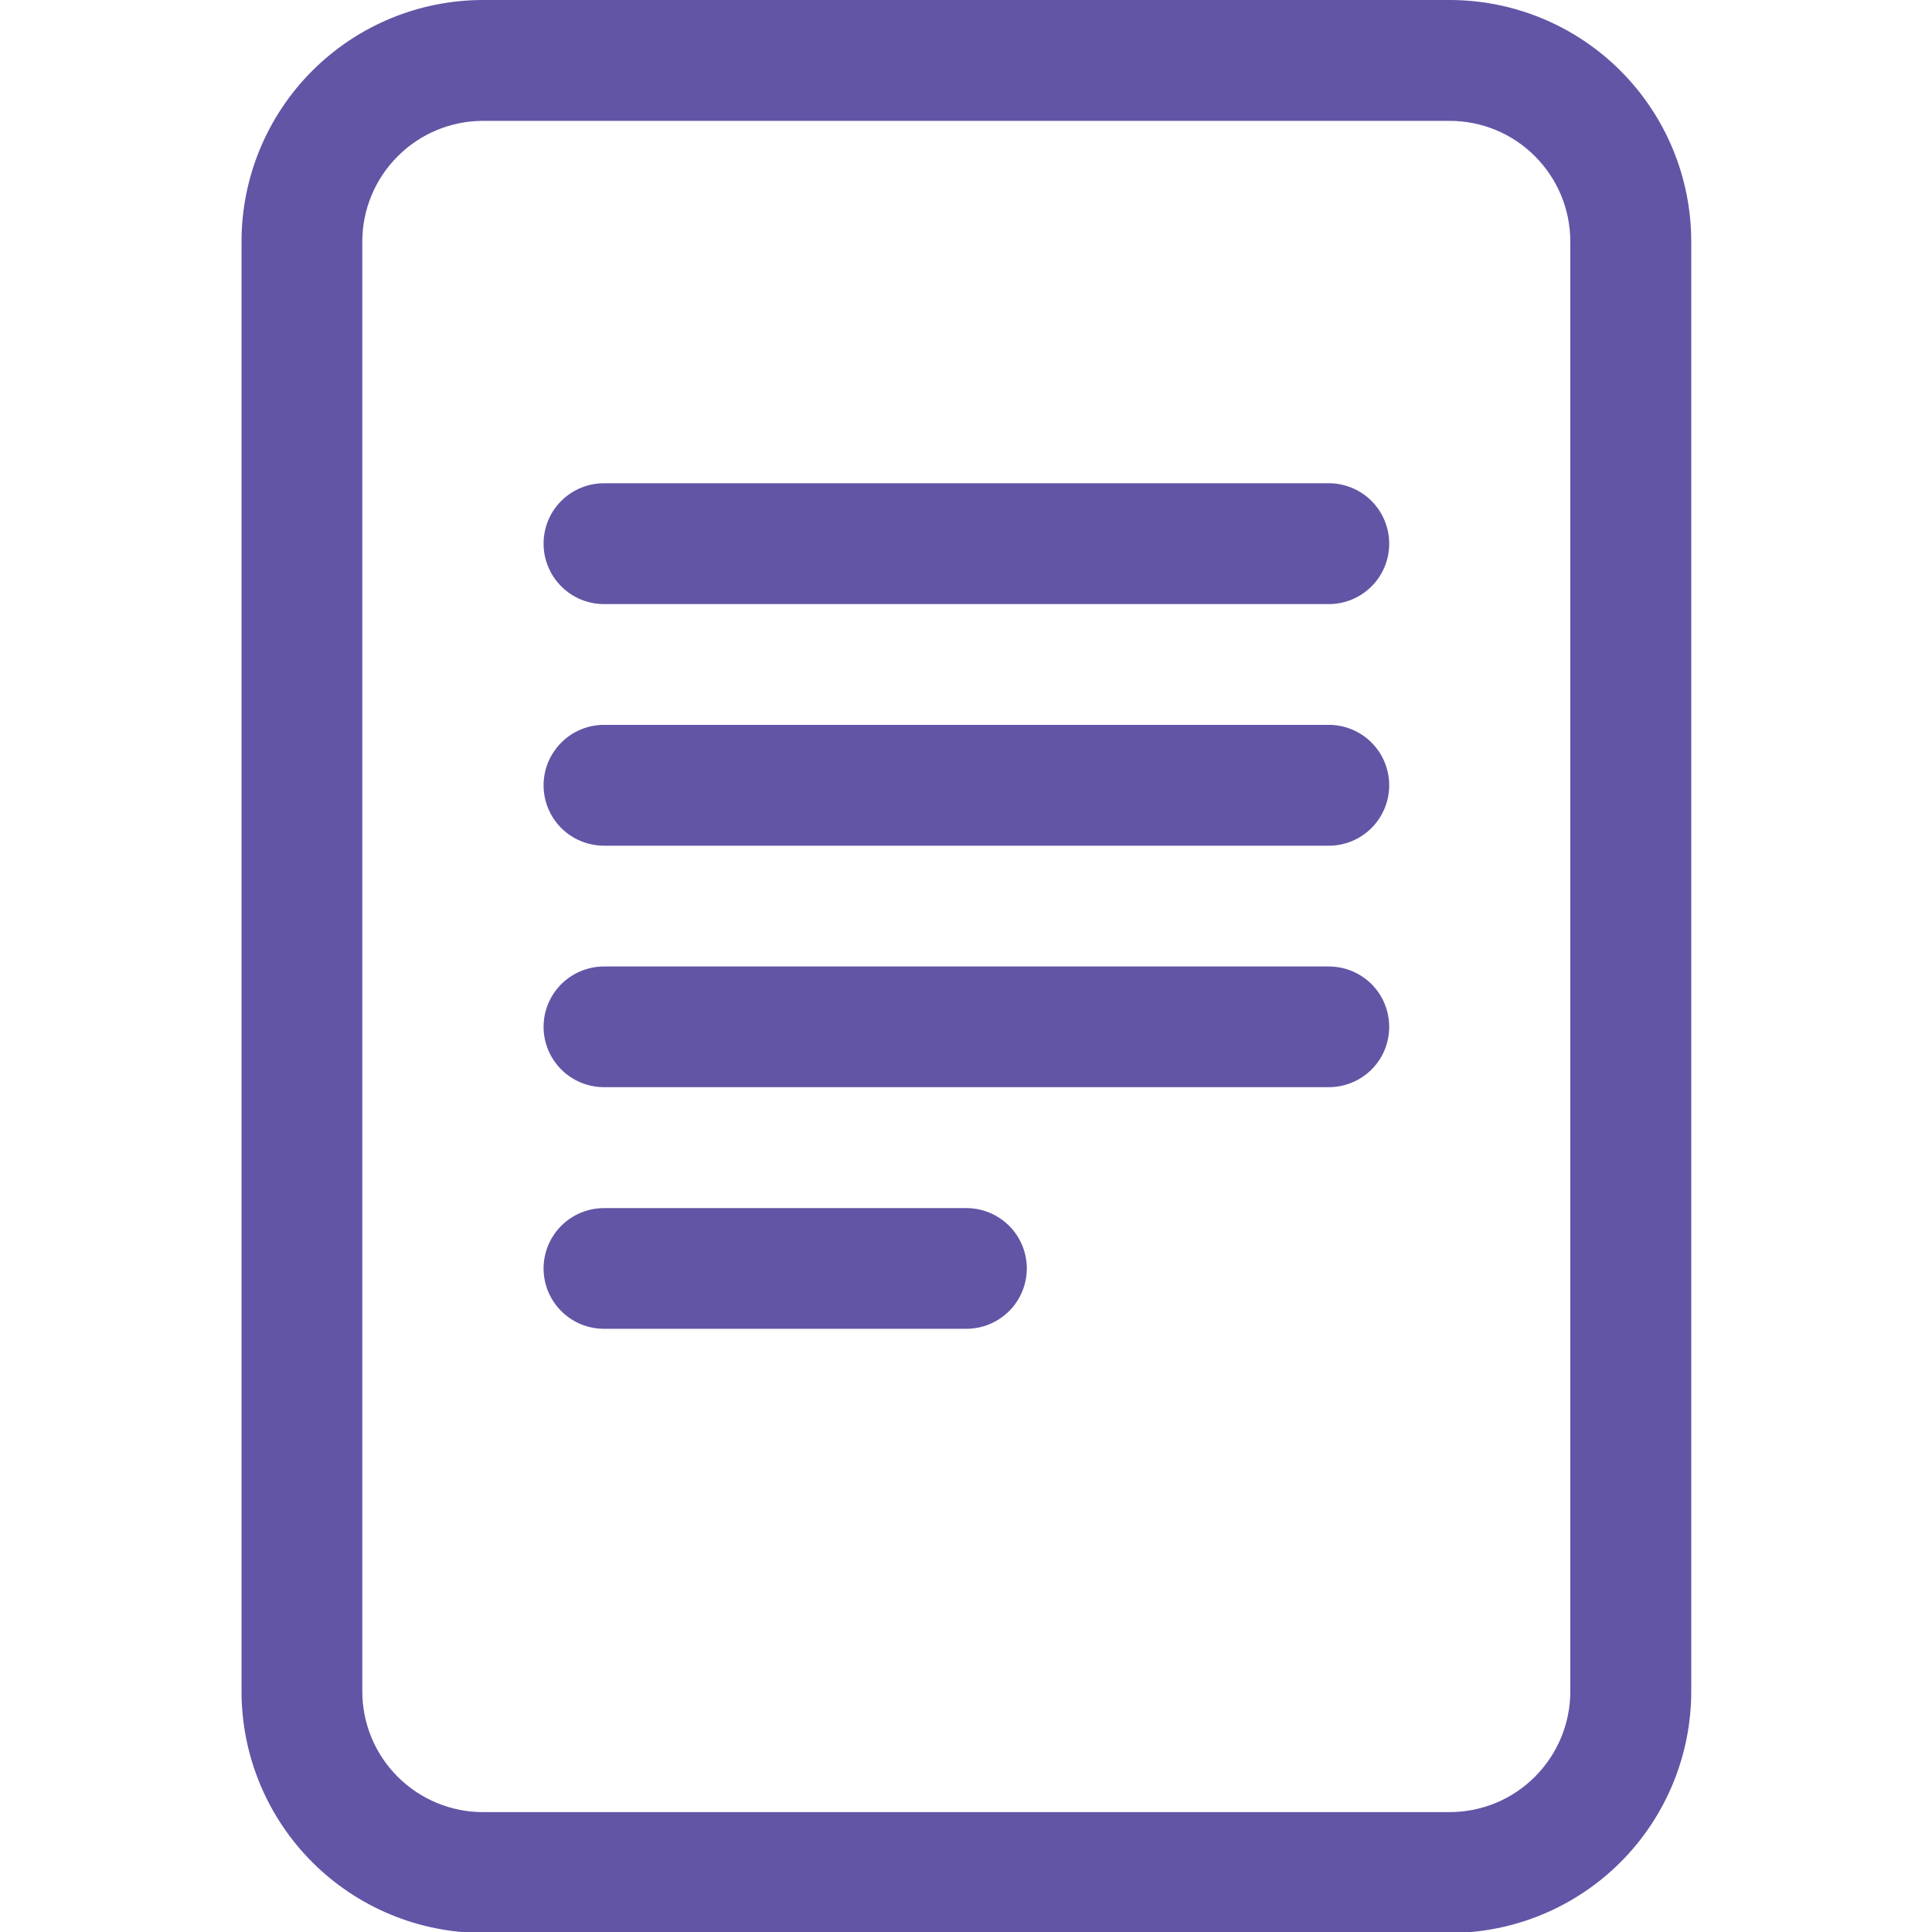
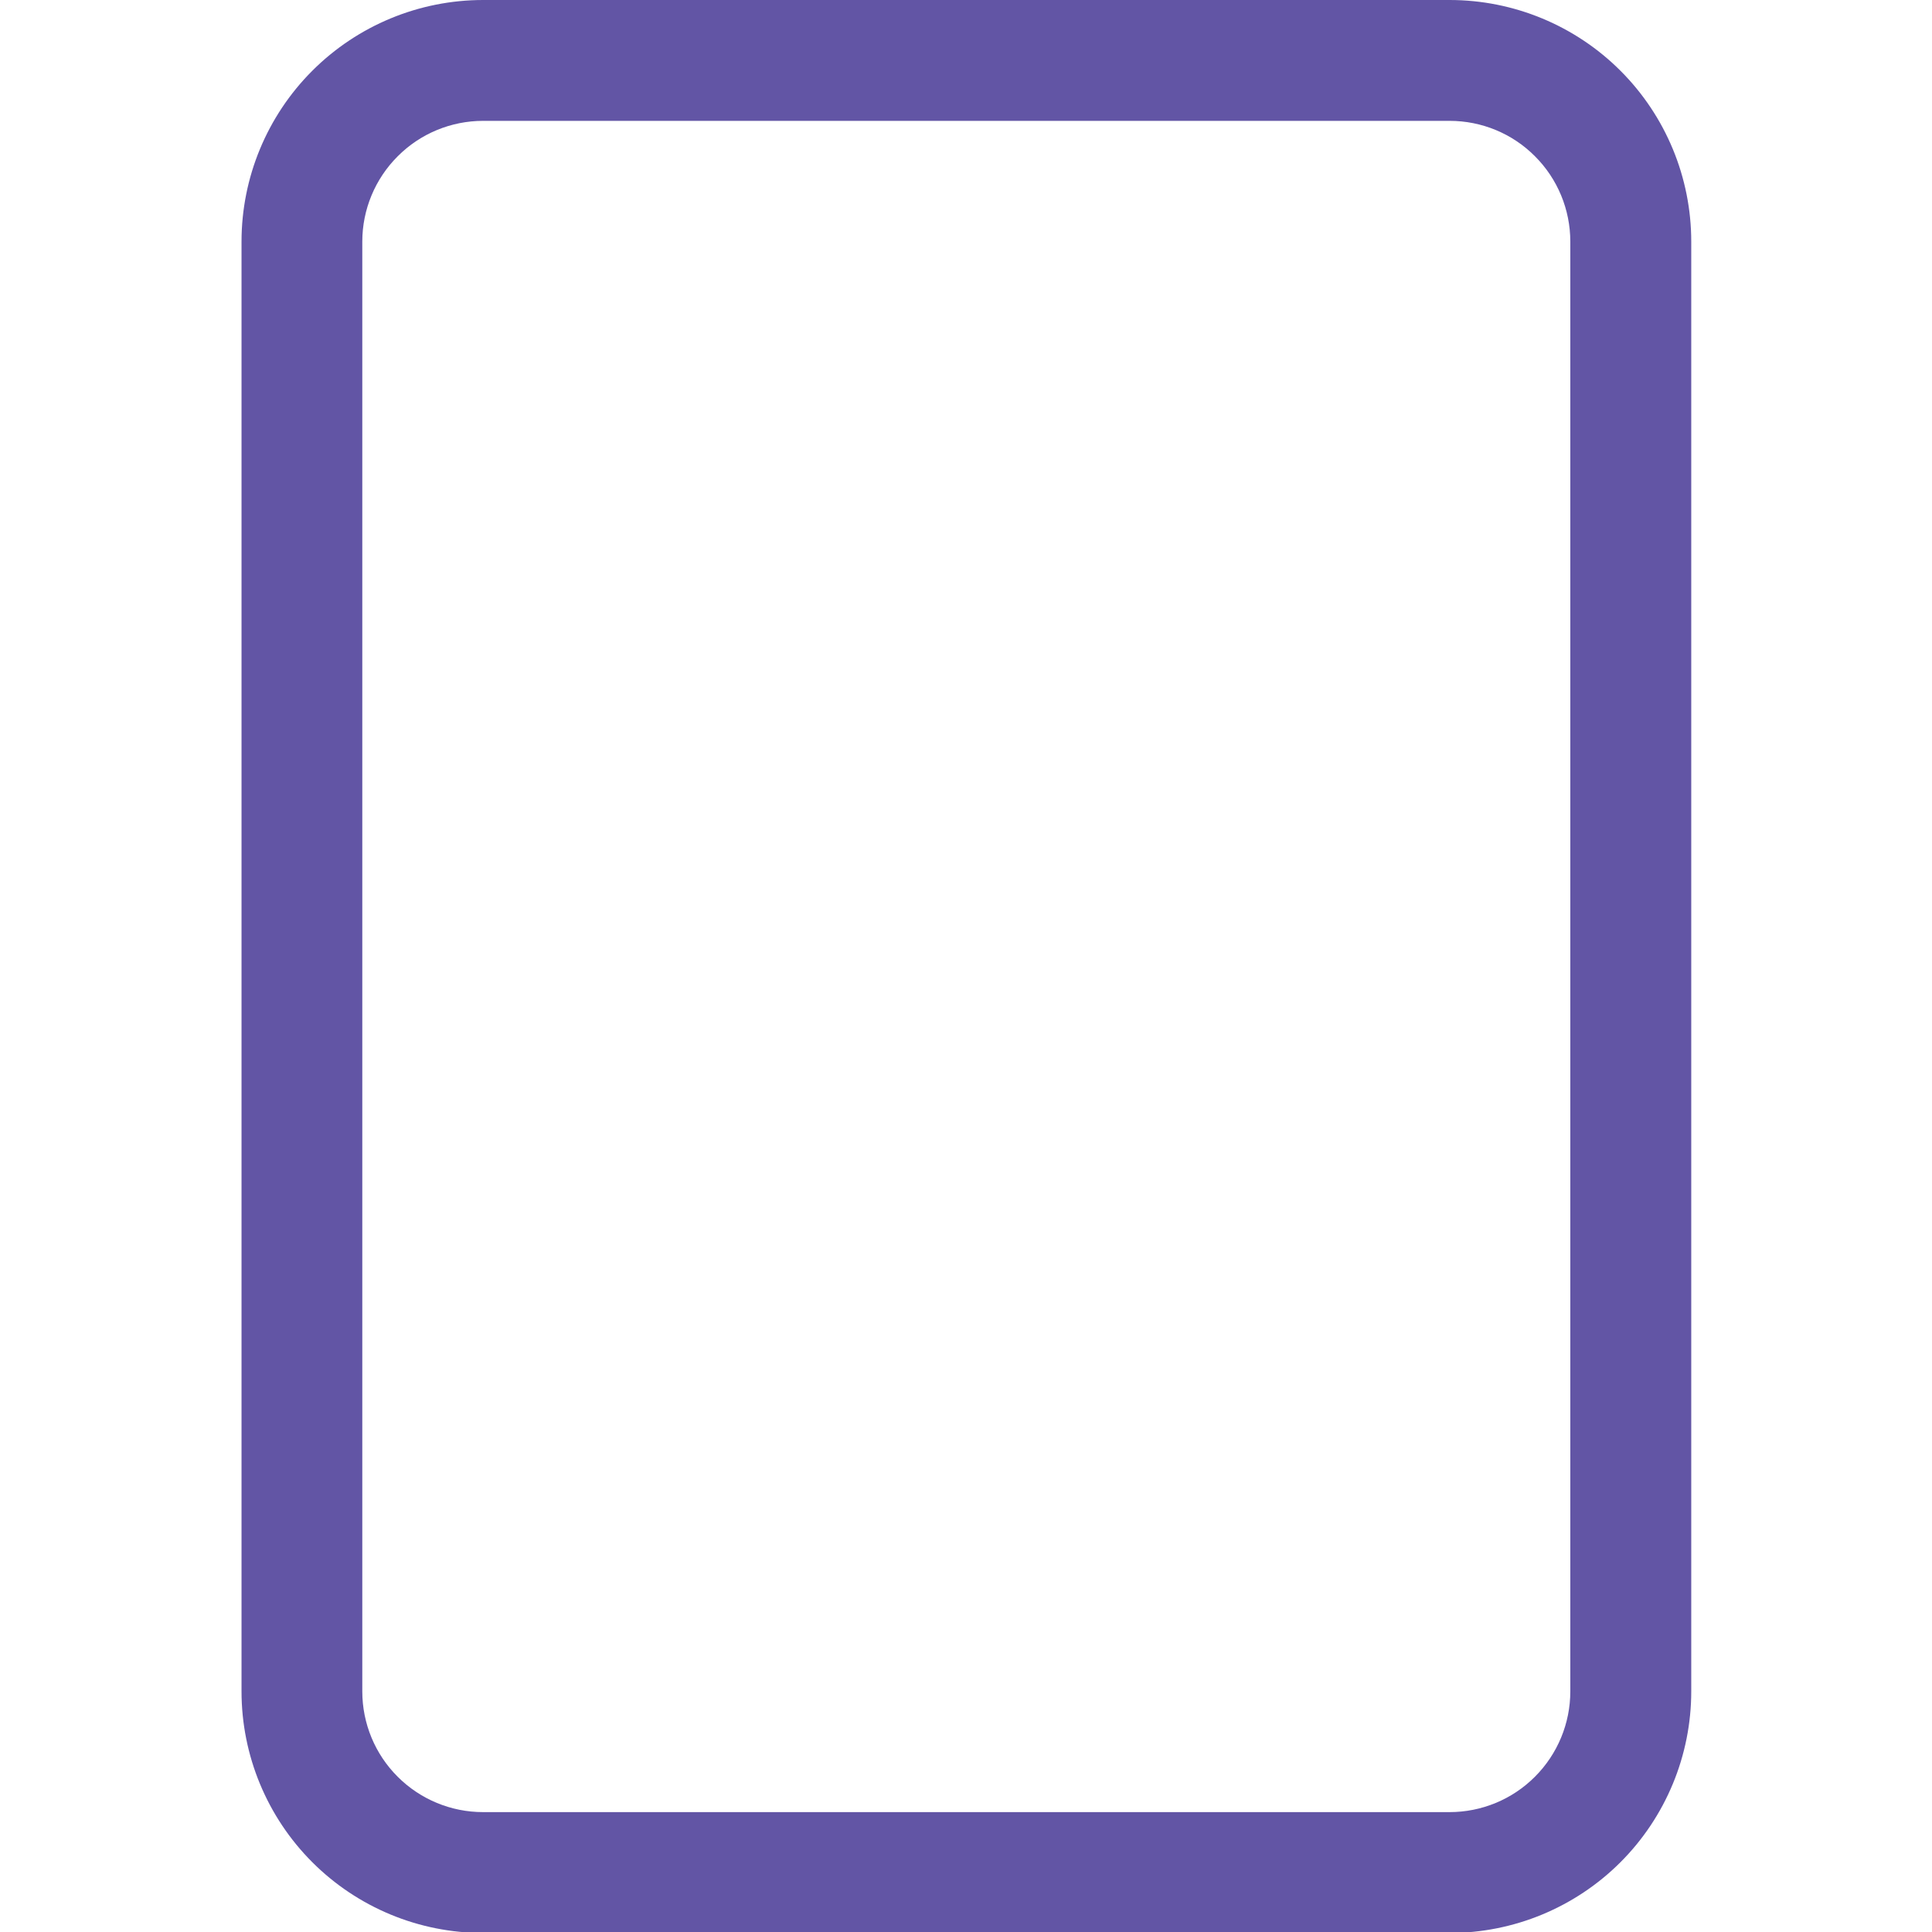
<svg xmlns="http://www.w3.org/2000/svg" xmlns:ns1="http://sodipodi.sourceforge.net/DTD/sodipodi-0.dtd" xmlns:ns2="http://www.inkscape.org/namespaces/inkscape" width="20" height="20" viewBox="0 0 20 20" version="1.1" id="svg6" ns1:docname="Dokument icon.svg" style="fill:none" ns2:version="0.92.5 (2060ec1f9f, 2020-04-08)">
  <defs id="defs10" />
  <ns1:namedview pagecolor="#ffffff" bordercolor="#666666" borderopacity="1" objecttolerance="10" gridtolerance="10" guidetolerance="10" ns2:pageopacity="0" ns2:pageshadow="2" ns2:window-width="1554" ns2:window-height="812" id="namedview8" showgrid="false" ns2:zoom="10.26087" ns2:cx="10" ns2:cy="10" ns2:window-x="72" ns2:window-y="27" ns2:window-maximized="0" ns2:current-layer="svg6" />
  <g id="g824" transform="matrix(0.87,0,0,0.87,1.739,2.3841858e-7)">
-     <path id="path2" d="M 5.188,5.75 C 4.997,5.75 4.814,5.826 4.679,5.961 4.544,6.095 4.469,6.278 4.469,6.469 c 0,0.191 0.076,0.373 0.211,0.508 C 4.814,7.112 4.997,7.188 5.188,7.188 h 8.625 c 0.191,0 0.373,-0.076 0.508,-0.211 0.135,-0.135 0.21,-0.318 0.21,-0.508 0,-0.191 -0.076,-0.373 -0.21,-0.508 C 14.186,5.826 14.003,5.75 13.812,5.75 Z M 4.469,9.344 c 0,-0.191 0.076,-0.373 0.211,-0.508 C 4.814,8.701 4.997,8.625 5.188,8.625 h 8.625 c 0.191,0 0.373,0.076 0.508,0.211 0.135,0.135 0.21,0.318 0.21,0.508 0,0.191 -0.076,0.373 -0.21,0.508 -0.135,0.135 -0.318,0.211 -0.508,0.211 H 5.188 C 4.997,10.062 4.814,9.987 4.679,9.852 4.544,9.717 4.469,9.534 4.469,9.344 Z M 5.188,11.5 c -0.191,0 -0.373,0.076 -0.508,0.21 -0.135,0.135 -0.211,0.318 -0.211,0.508 0,0.191 0.076,0.373 0.211,0.508 0.135,0.135 0.318,0.21 0.508,0.21 h 8.625 c 0.191,0 0.373,-0.076 0.508,-0.21 0.135,-0.135 0.21,-0.318 0.21,-0.508 0,-0.191 -0.076,-0.373 -0.21,-0.508 C 14.186,11.576 14.003,11.5 13.812,11.5 Z m 0,2.875 c -0.191,0 -0.373,0.076 -0.508,0.21 -0.135,0.135 -0.211,0.318 -0.211,0.508 0,0.191 0.076,0.373 0.211,0.508 0.135,0.135 0.318,0.21 0.508,0.21 H 9.5 c 0.191,0 0.373,-0.076 0.508,-0.21 0.135,-0.135 0.211,-0.318 0.211,-0.508 0,-0.191 -0.076,-0.373 -0.211,-0.508 C 9.873,14.451 9.691,14.375 9.5,14.375 Z" ns2:connector-curvature="0" style="fill:#6255a5" />
-     <path id="path4" d="M 0.875,2.875 C 0.875,2.112 1.178,1.381 1.717,0.842 2.256,0.303 2.987,0 3.75,0 h 11.5 c 0.762,0 1.494,0.303 2.033,0.842 C 17.822,1.381 18.125,2.112 18.125,2.875 v 17.25 c 0,0.762 -0.303,1.494 -0.842,2.033 C 16.744,22.697 16.012,23 15.25,23 H 3.75 C 2.987,23 2.256,22.697 1.717,22.158 1.178,21.619 0.875,20.887 0.875,20.125 Z M 15.25,1.438 H 3.75 C 3.369,1.438 3.003,1.589 2.734,1.859 2.464,2.128 2.312,2.494 2.312,2.875 v 17.25 c 0,0.381 0.151,0.747 0.421,1.016 0.27,0.27 0.635,0.421 1.016,0.421 h 11.5 c 0.381,0 0.747,-0.151 1.016,-0.421 0.27,-0.27 0.421,-0.635 0.421,-1.016 V 2.875 c 0,-0.381 -0.151,-0.747 -0.421,-1.016 C 15.997,1.589 15.631,1.438 15.25,1.438 Z" ns2:connector-curvature="0" style="fill:#6255a5" />
+     <path id="path4" d="M 0.875,2.875 C 0.875,2.112 1.178,1.381 1.717,0.842 2.256,0.303 2.987,0 3.75,0 h 11.5 c 0.762,0 1.494,0.303 2.033,0.842 C 17.822,1.381 18.125,2.112 18.125,2.875 v 17.25 c 0,0.762 -0.303,1.494 -0.842,2.033 C 16.744,22.697 16.012,23 15.25,23 H 3.75 C 2.987,23 2.256,22.697 1.717,22.158 1.178,21.619 0.875,20.887 0.875,20.125 Z M 15.25,1.438 H 3.75 C 3.369,1.438 3.003,1.589 2.734,1.859 2.464,2.128 2.312,2.494 2.312,2.875 v 17.25 c 0,0.381 0.151,0.747 0.421,1.016 0.27,0.27 0.635,0.421 1.016,0.421 h 11.5 c 0.381,0 0.747,-0.151 1.016,-0.421 0.27,-0.27 0.421,-0.635 0.421,-1.016 V 2.875 c 0,-0.381 -0.151,-0.747 -0.421,-1.016 C 15.997,1.589 15.631,1.438 15.25,1.438 " ns2:connector-curvature="0" style="fill:#6255a5" />
  </g>
</svg>